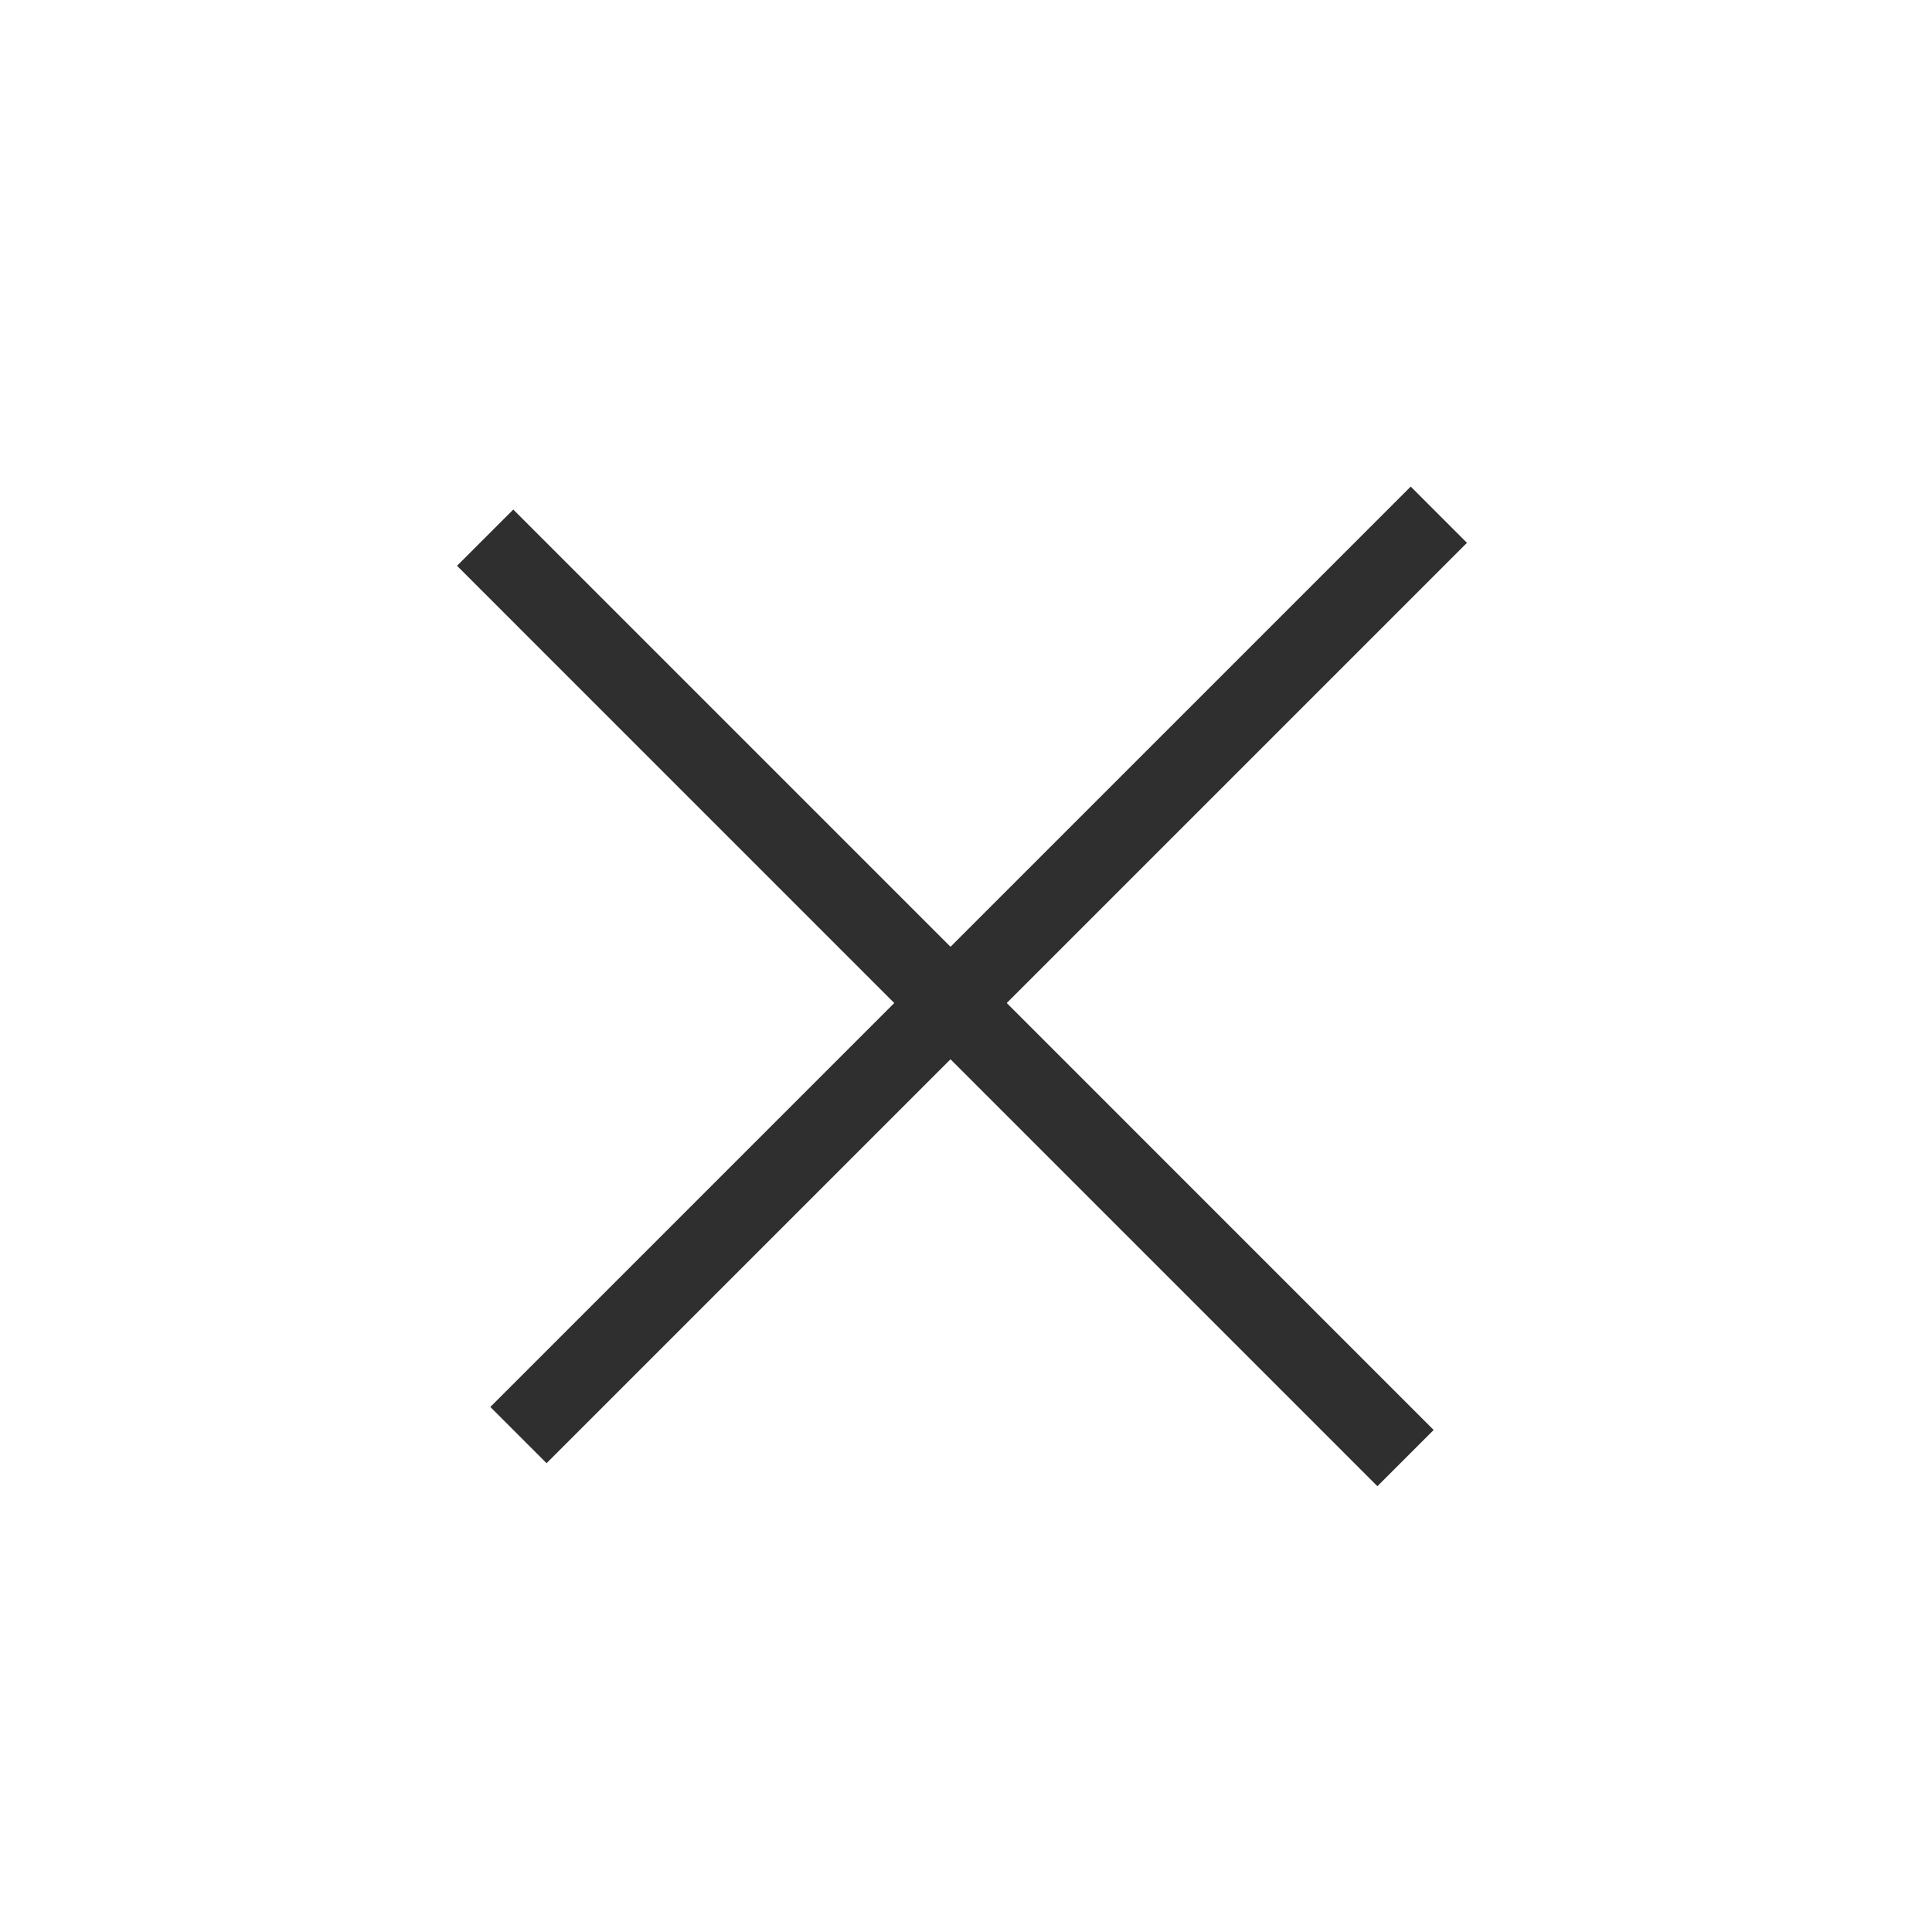
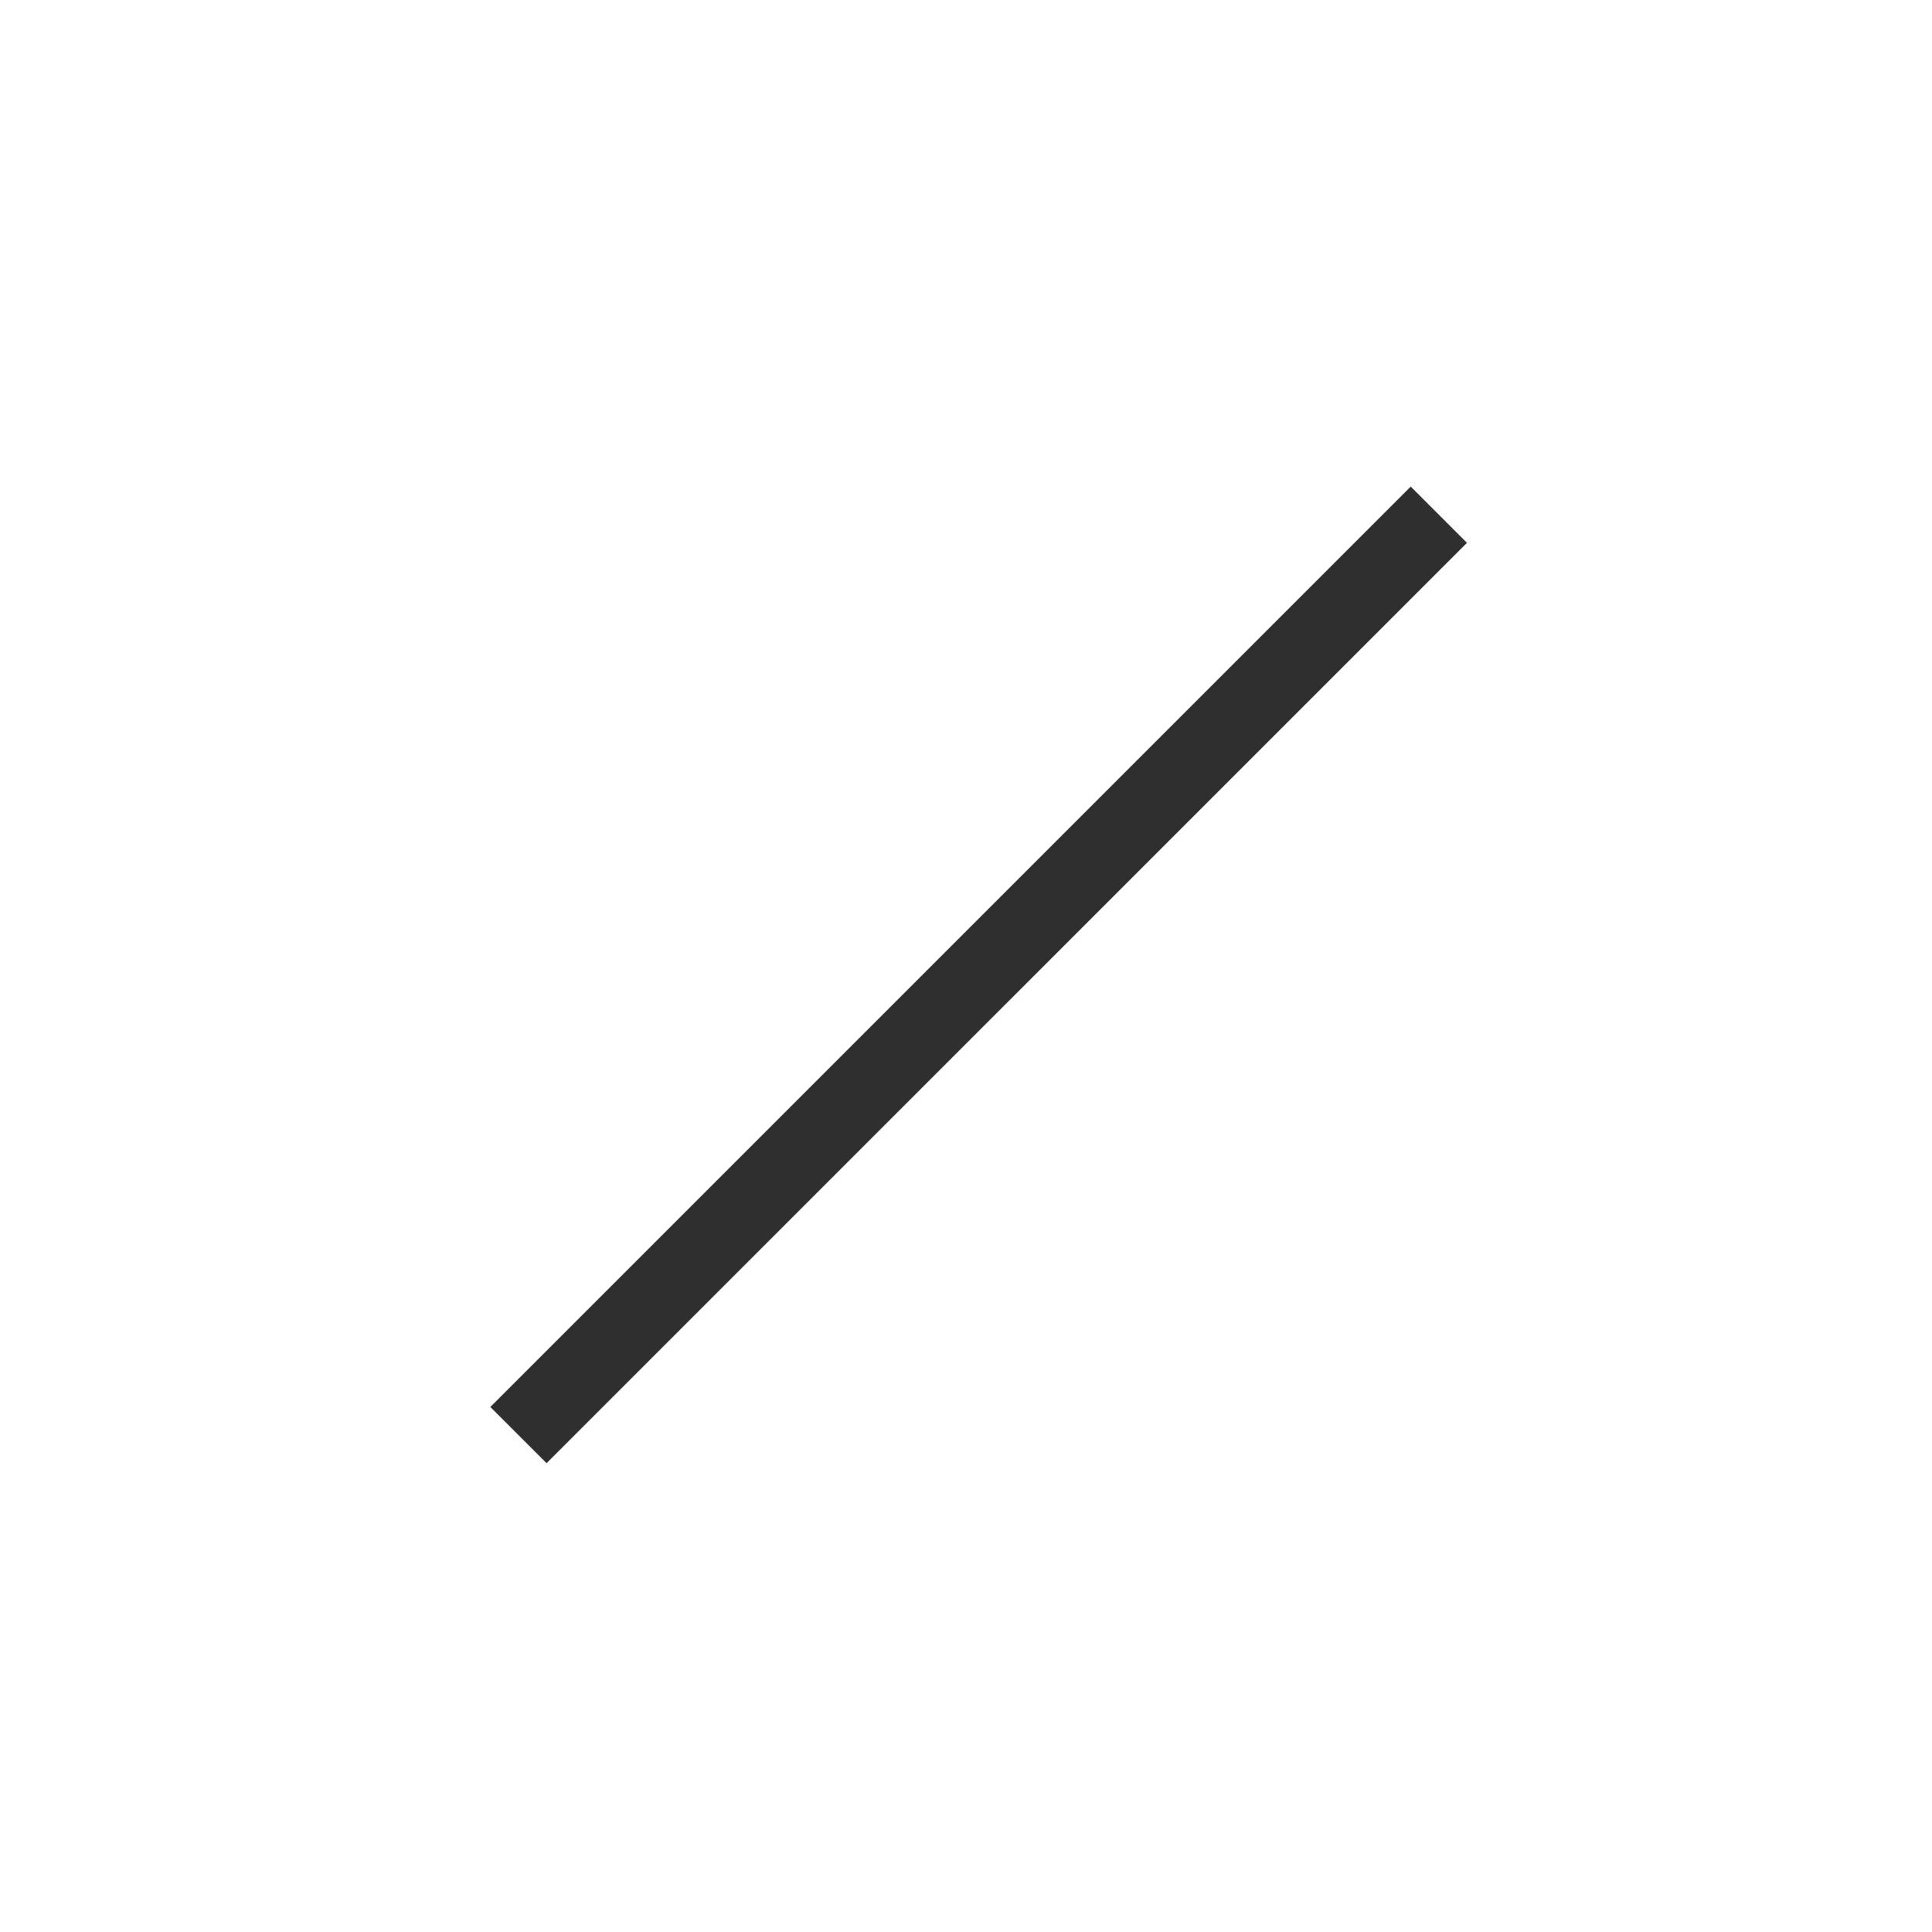
<svg xmlns="http://www.w3.org/2000/svg" width="34" height="34" viewBox="0 0 34 34" fill="none">
  <line x1="25.321" y1="9.058" x2="9.124" y2="25.255" stroke="#2F2F2F" stroke-width="1.4" />
-   <line x1="24.735" y1="25.66" x2="8.538" y2="9.462" stroke="#2F2F2F" stroke-width="1.4" />
</svg>